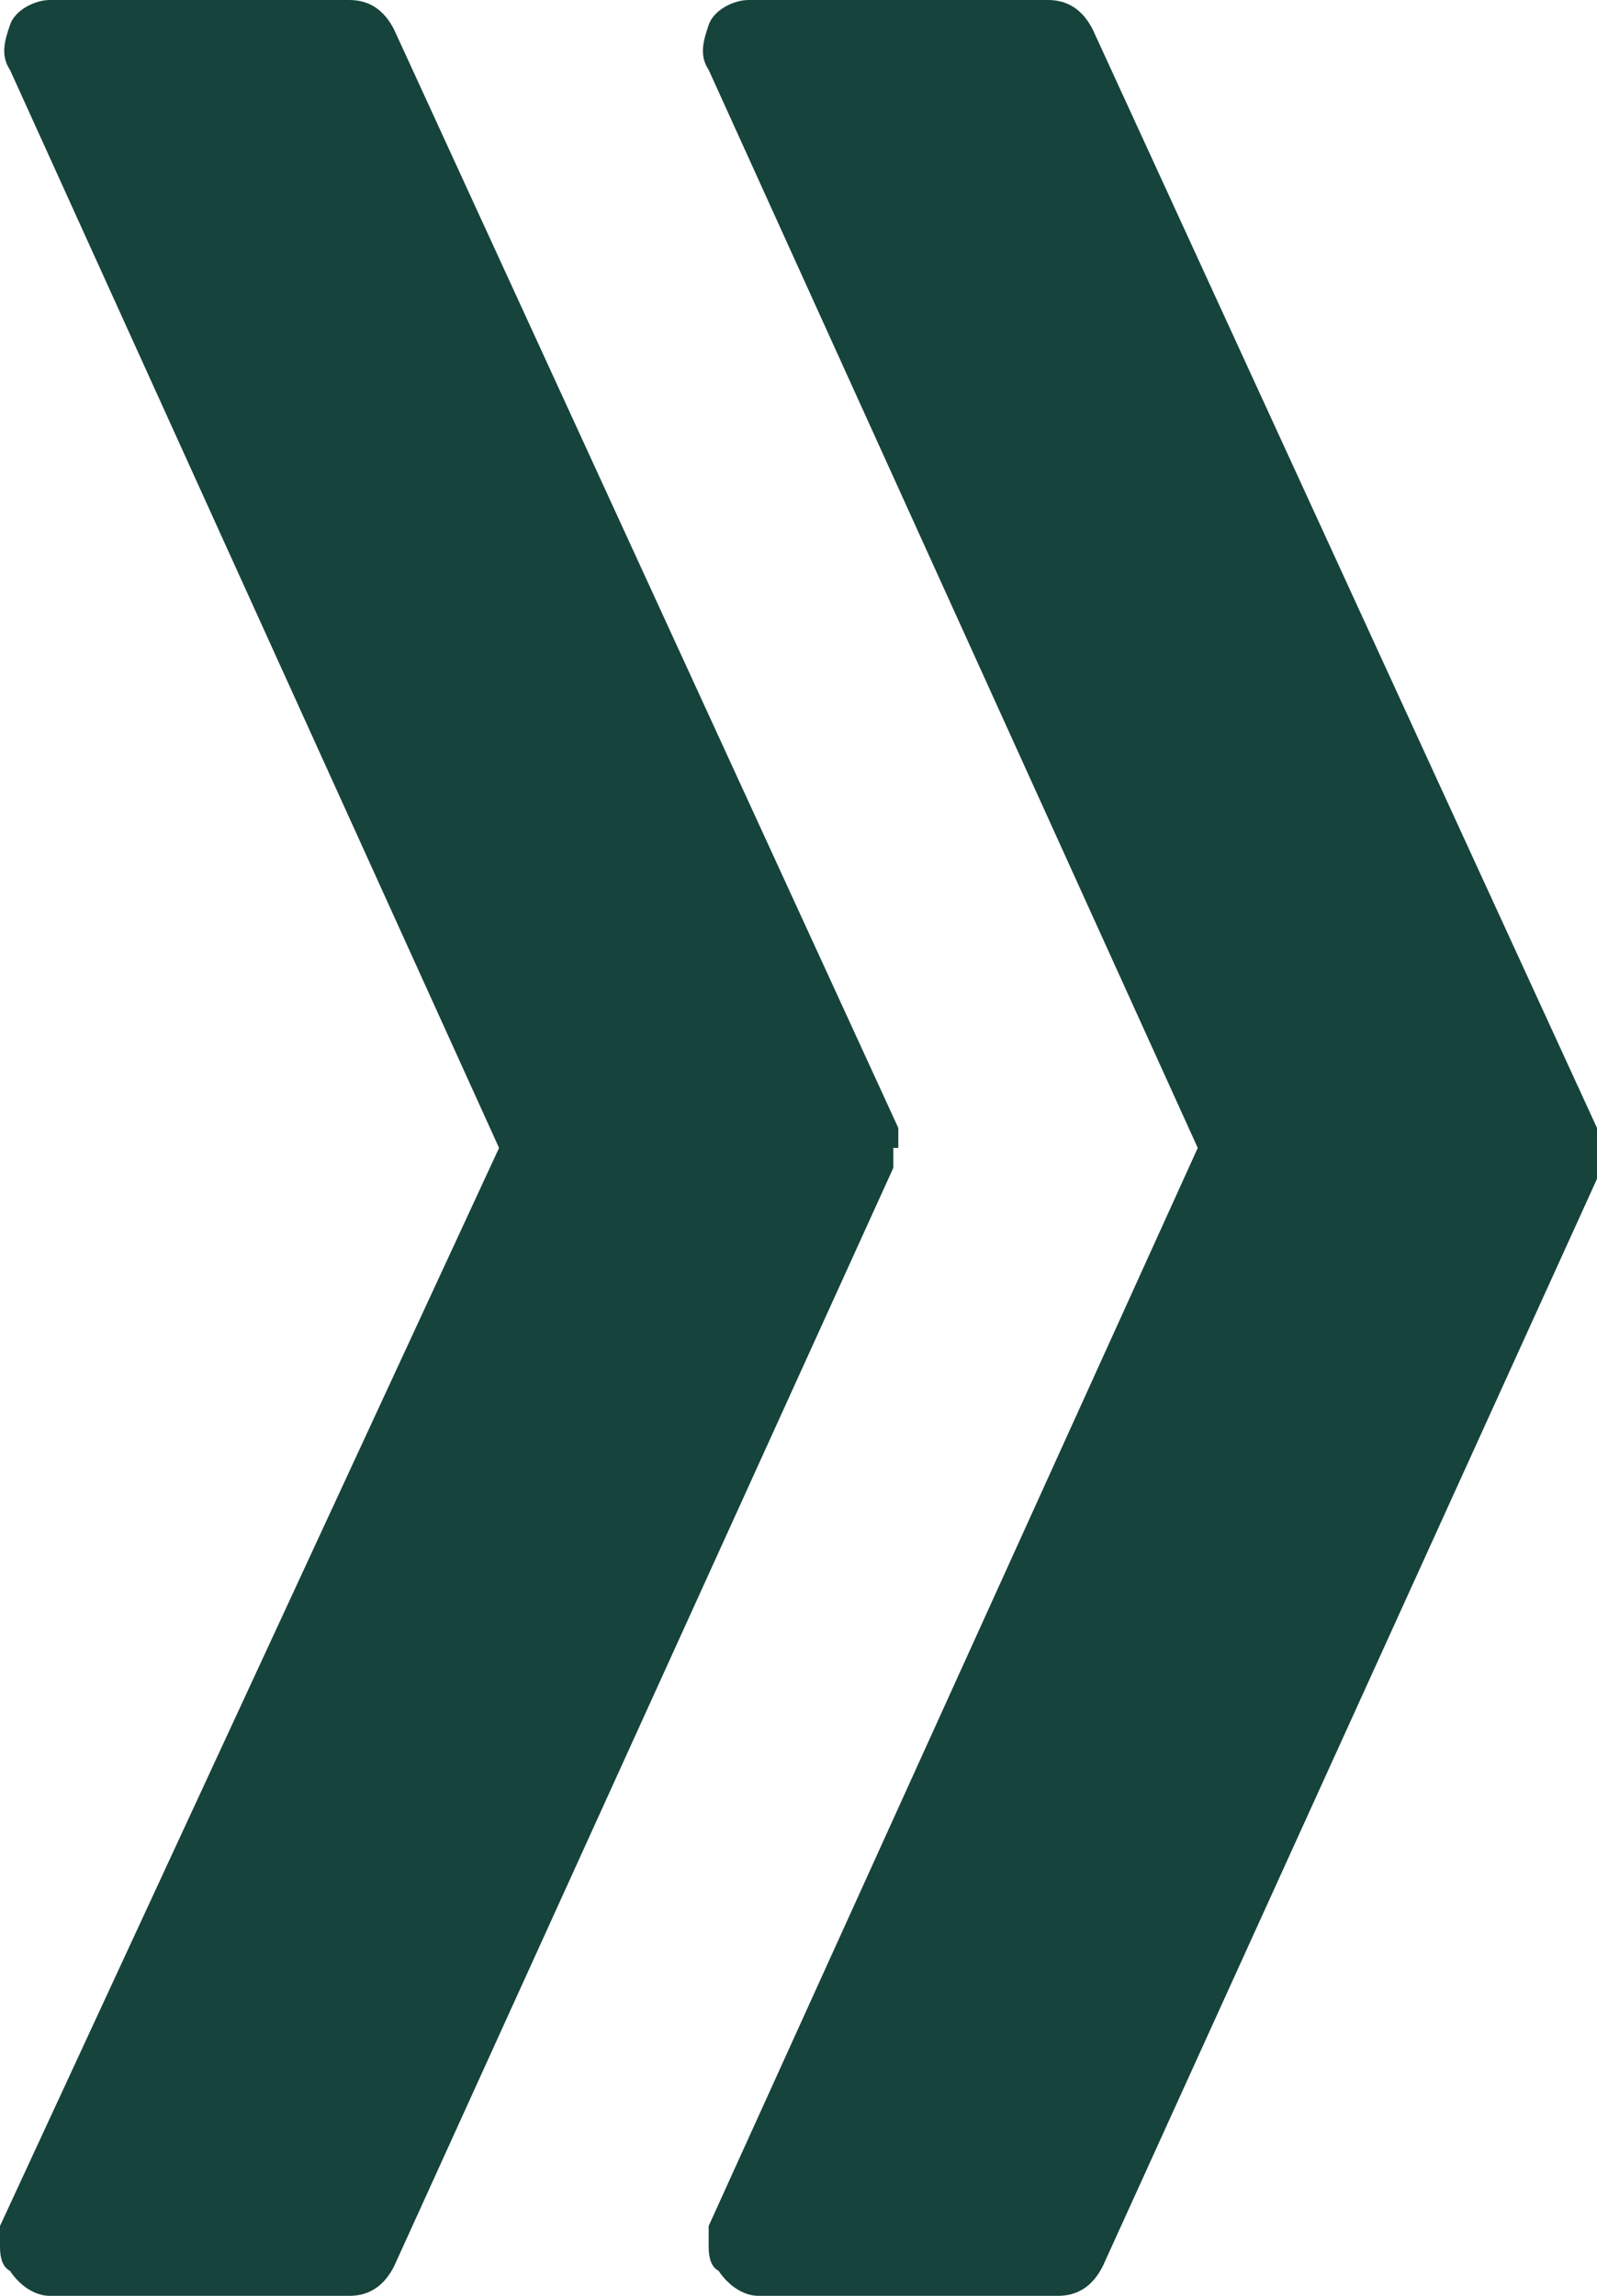
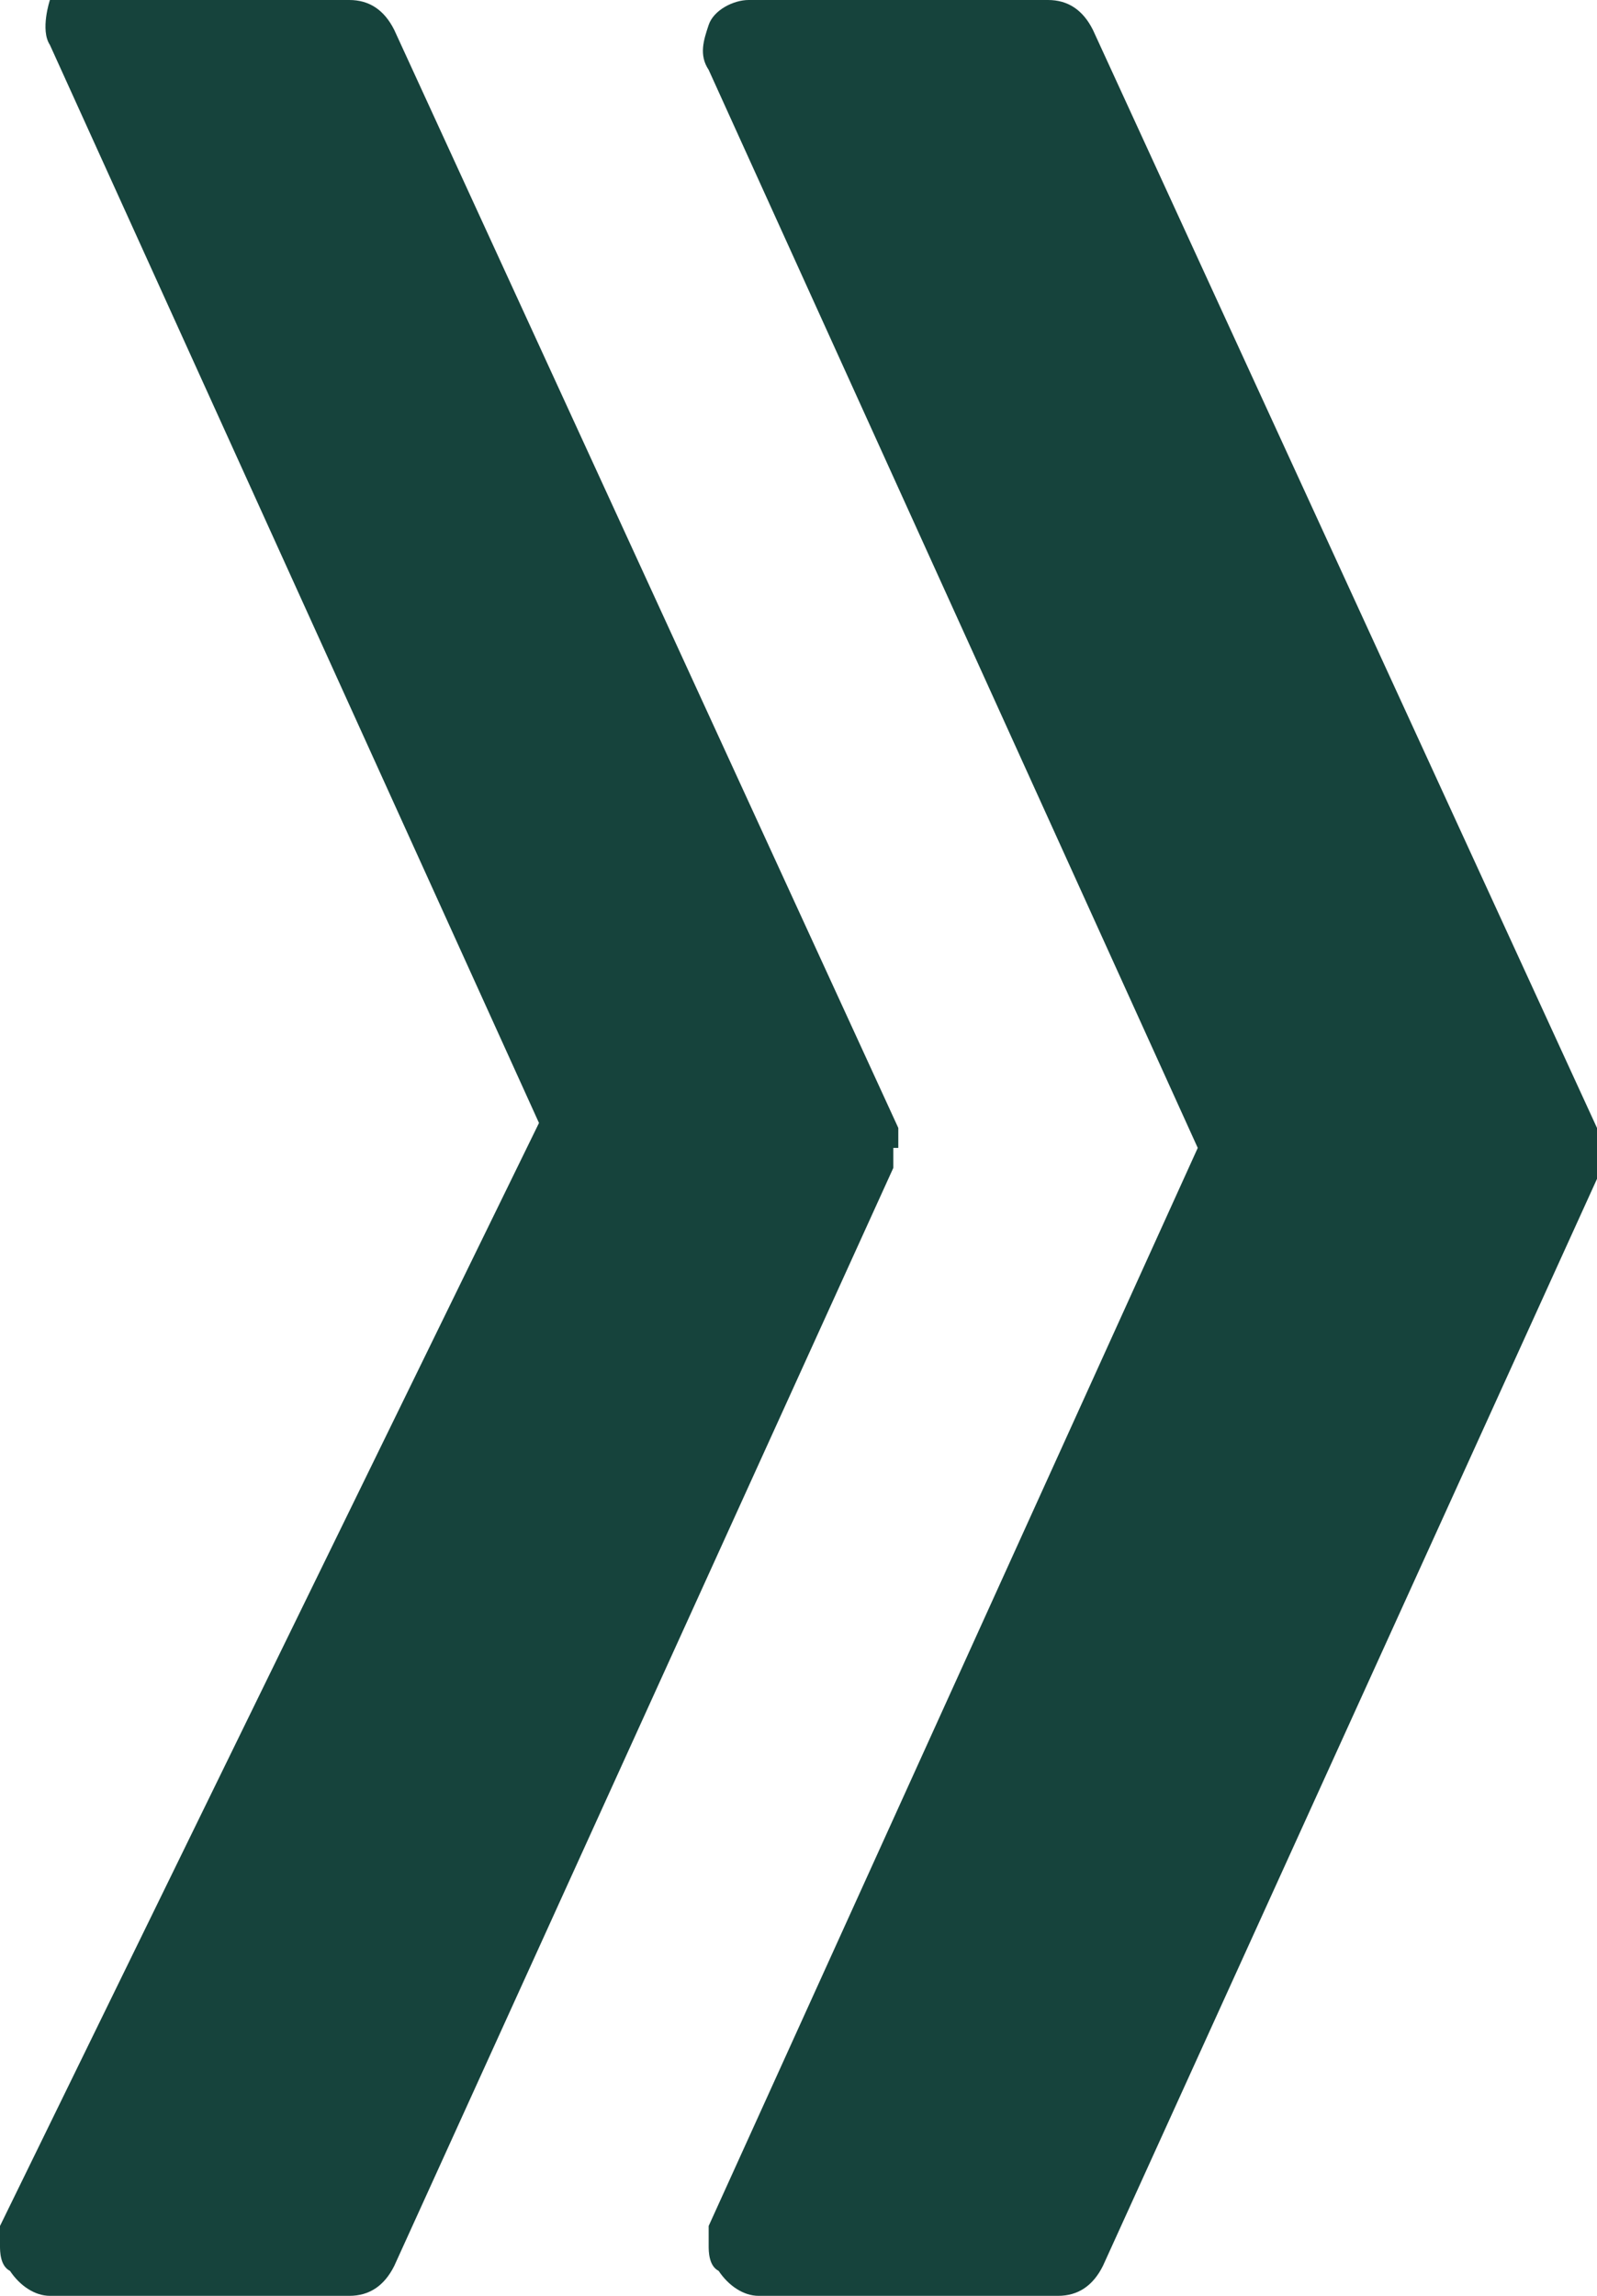
<svg xmlns="http://www.w3.org/2000/svg" id="Layer_1" version="1.1" viewBox="0 0 32 46">
-   <path d="M32,23c0-.1,0-.3,0-.4L21.9.6c-.2-.4-.5-.6-.9-.6h-6c-.3,0-.7.2-.8.5s-.2.6,0,.9l9.8,21.6-9.8,21.6c0,.1,0,.3,0,.4s0,.4.2.5c.2.3.5.5.8.5h6c.4,0,.7-.2.9-.6l10-22c0-.1,0-.3,0-.4ZM18,23c0-.1,0-.3,0-.4L7.9.6c-.2-.4-.5-.6-.9-.6H1C.7,0,.3.2.2.5s-.2.6,0,.9l9.8,21.6L0,44.6c0,.1,0,.3,0,.4s0,.4.2.5c.2.3.5.5.8.5h6c.4,0,.7-.2.9-.6l10-22c0-.1,0-.3,0-.4Z" fill="#16433c" />
+   <path d="M32,23c0-.1,0-.3,0-.4L21.9.6c-.2-.4-.5-.6-.9-.6h-6c-.3,0-.7.2-.8.5s-.2.6,0,.9l9.8,21.6-9.8,21.6c0,.1,0,.3,0,.4s0,.4.2.5c.2.3.5.5.8.5h6c.4,0,.7-.2.9-.6l10-22c0-.1,0-.3,0-.4ZM18,23c0-.1,0-.3,0-.4L7.9.6c-.2-.4-.5-.6-.9-.6H1s-.2.6,0,.9l9.8,21.6L0,44.6c0,.1,0,.3,0,.4s0,.4.2.5c.2.3.5.5.8.5h6c.4,0,.7-.2.9-.6l10-22c0-.1,0-.3,0-.4Z" fill="#16433c" />
</svg>